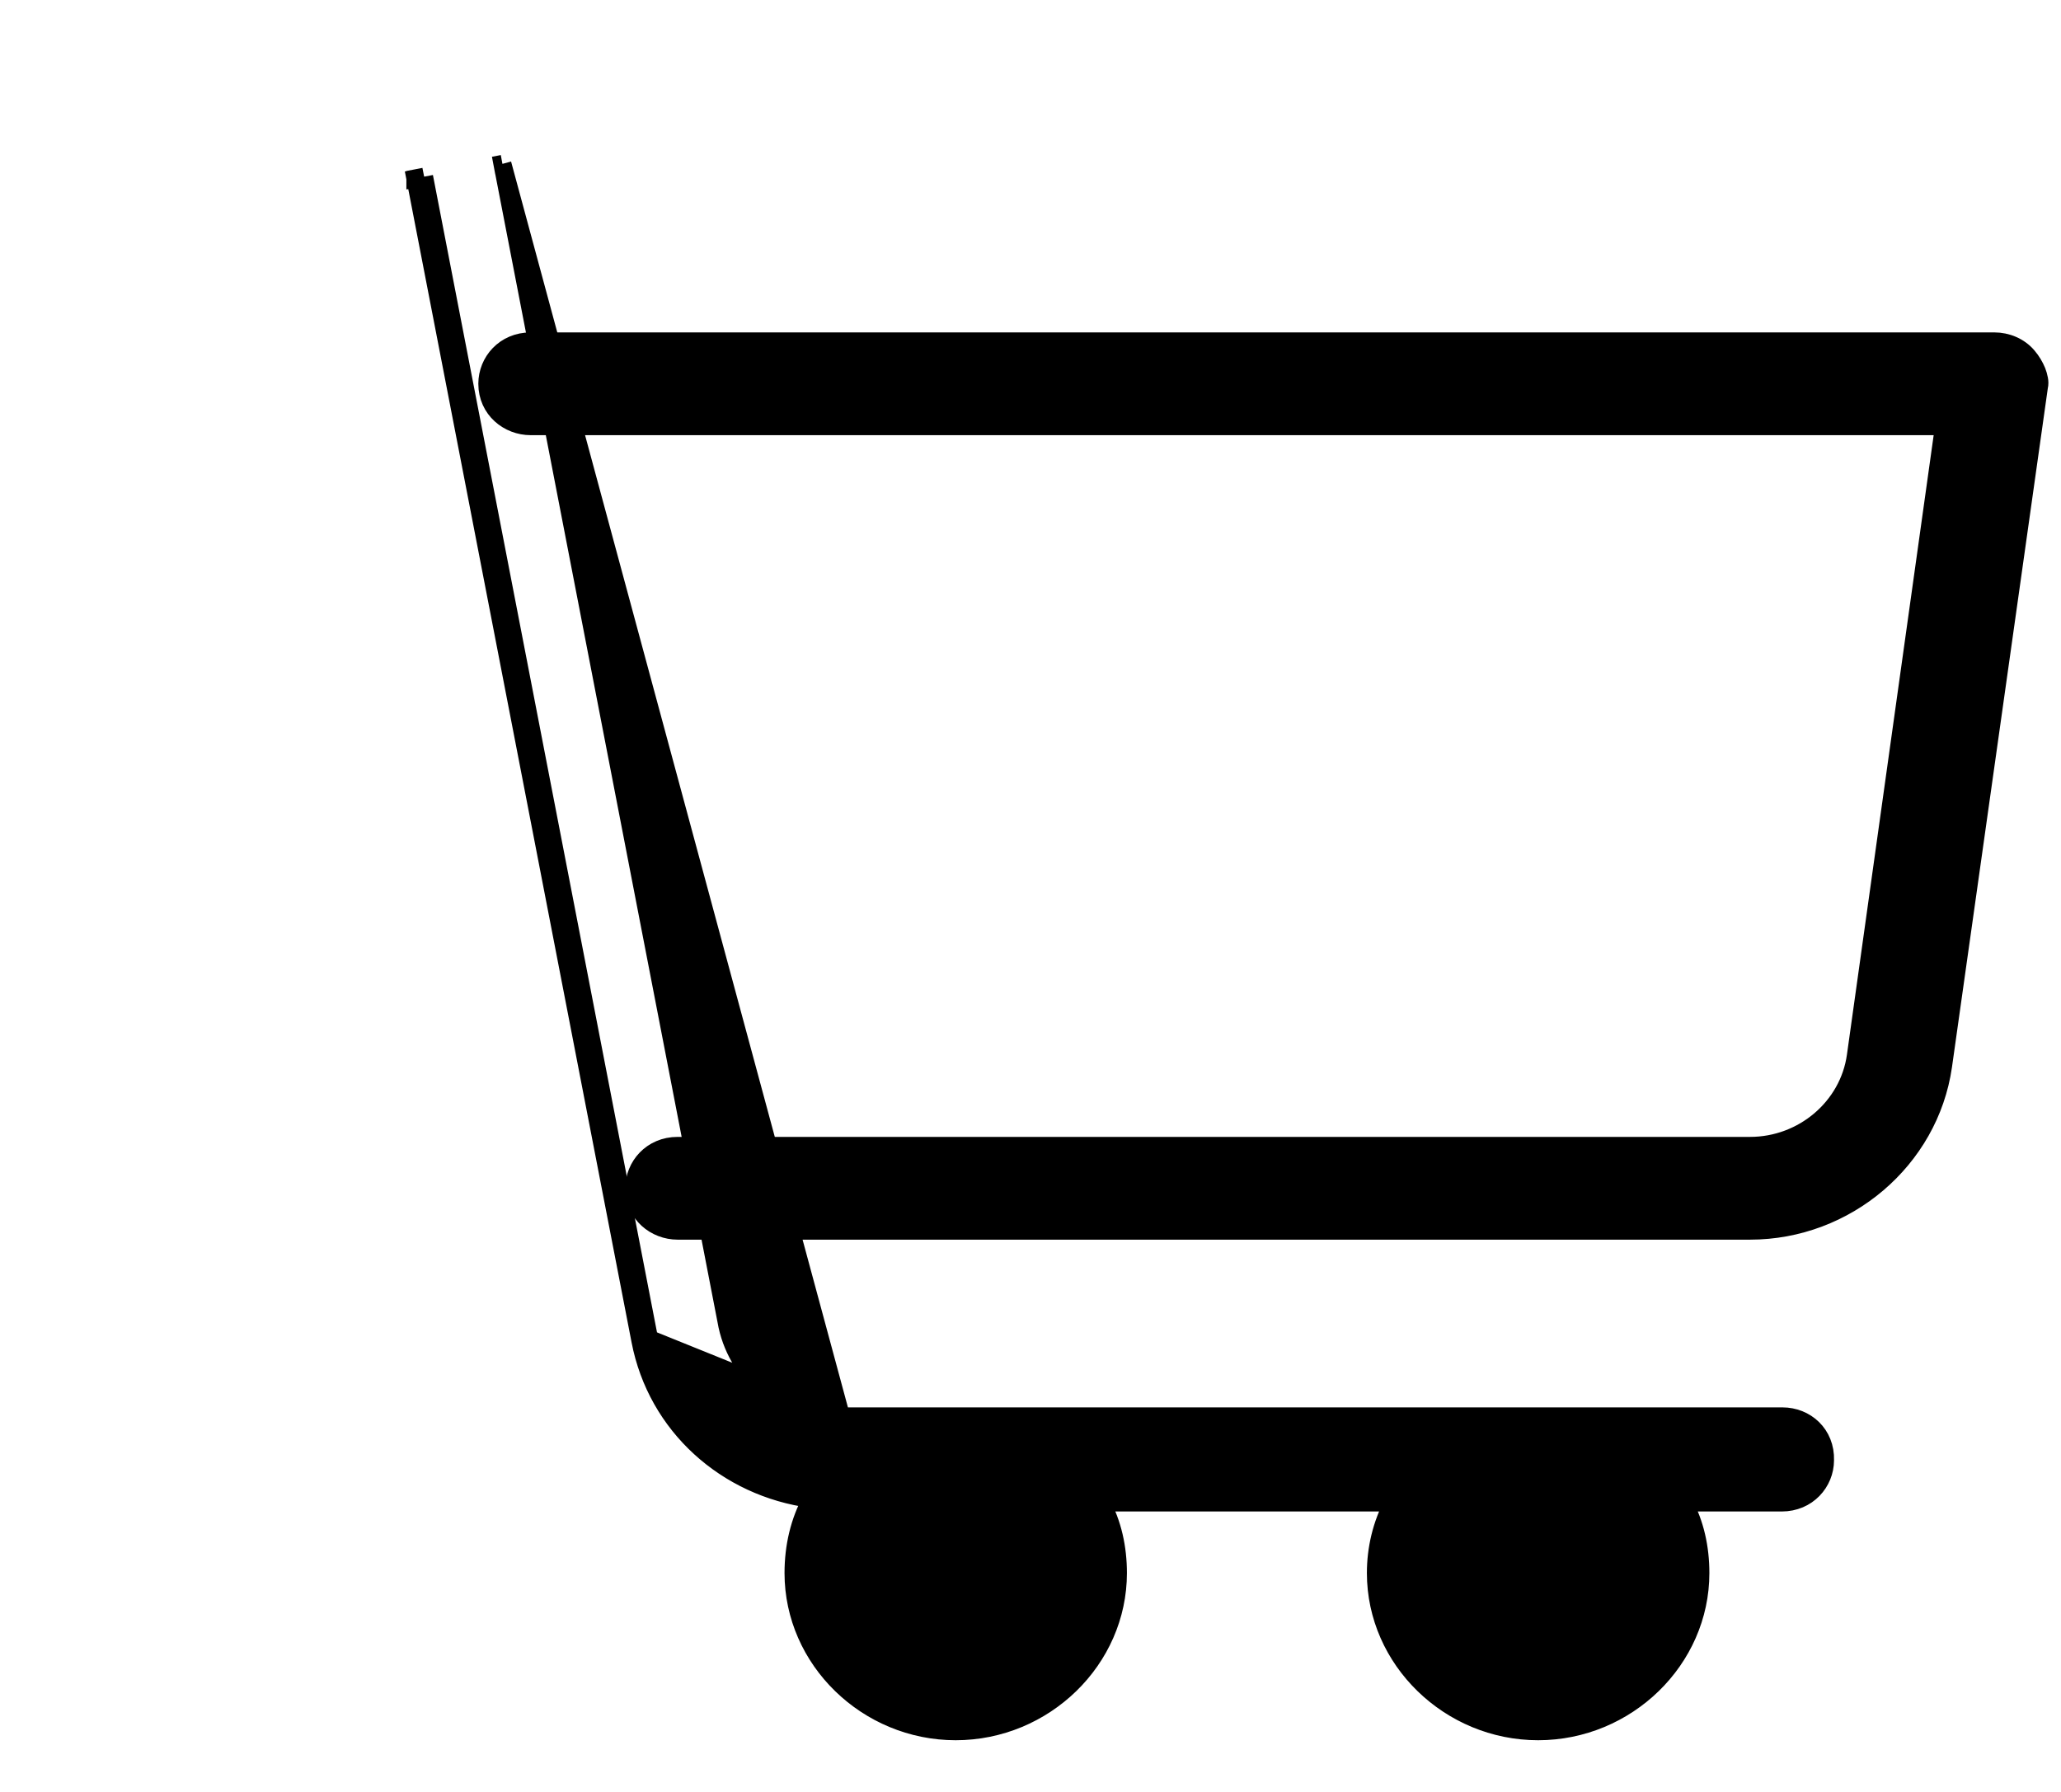
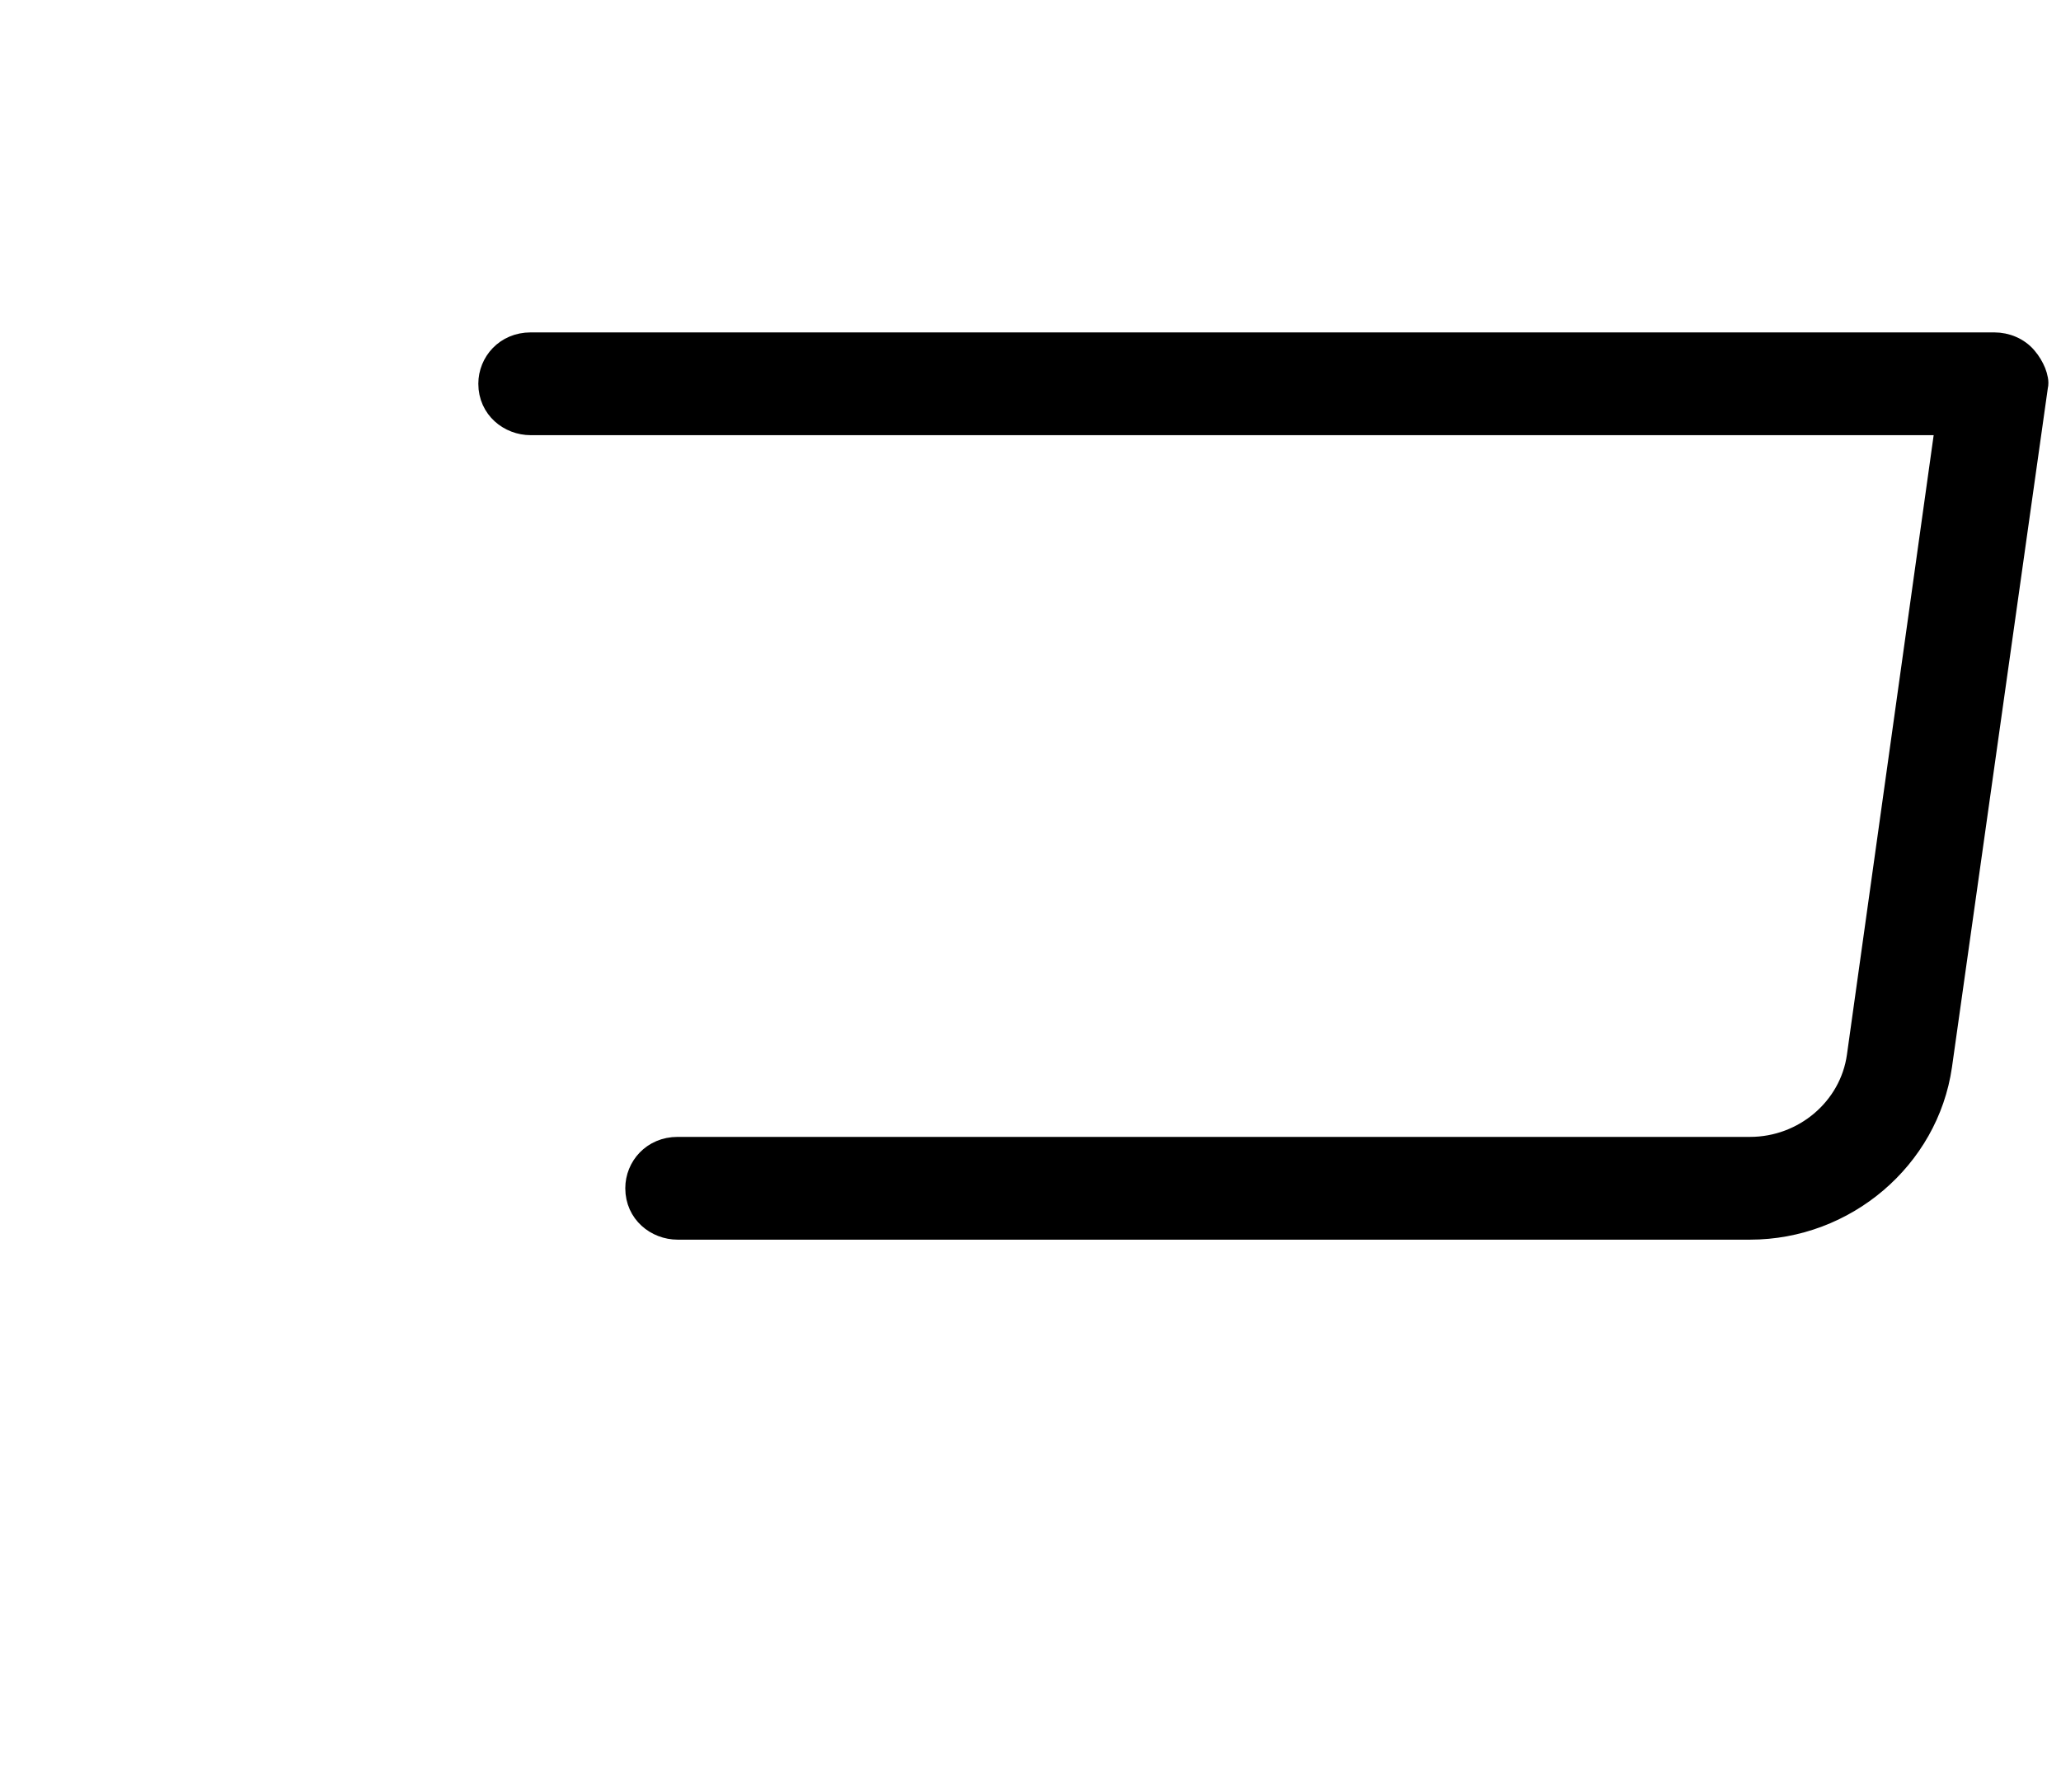
<svg xmlns="http://www.w3.org/2000/svg" width="23" height="20" viewBox="0 0 23 20" fill="none">
  <path d="M21.684 11.899L21.684 11.899L22.754 4.318C22.762 4.287 22.76 4.256 22.755 4.231C22.75 4.202 22.741 4.173 22.73 4.144C22.707 4.088 22.672 4.028 22.629 3.978C22.536 3.867 22.395 3.81 22.256 3.81L5.922 3.81C5.632 3.81 5.438 4.036 5.438 4.283C5.438 4.572 5.675 4.757 5.922 4.757H21.694L20.71 11.786C20.63 12.357 20.122 12.789 19.53 12.789H7.562C7.272 12.789 7.078 13.015 7.078 13.262C7.078 13.551 7.315 13.736 7.562 13.736H19.53C20.602 13.736 21.533 12.946 21.684 11.899Z" fill="black" stroke="black" stroke-width="0.2" />
-   <path d="M9.386 15.808H19.891C20.151 15.808 20.376 16.005 20.367 16.299C20.366 16.545 20.172 16.77 19.883 16.77H18.788C18.916 17.002 18.976 17.274 18.976 17.557C18.976 18.526 18.153 19.323 17.165 19.323C16.177 19.323 15.354 18.526 15.354 17.557C15.354 17.287 15.417 17.015 15.548 16.77H12.288C12.416 17.002 12.476 17.274 12.476 17.557C12.476 18.526 11.653 19.323 10.665 19.323C9.677 19.323 8.855 18.526 8.855 17.557C8.855 17.262 8.92 16.981 9.057 16.731C8.104 16.605 7.328 15.912 7.146 14.962M9.386 15.808L7.244 14.943M9.386 15.808C8.77 15.808 8.243 15.374 8.117 14.798L5.607 1.83M9.386 15.808L5.607 1.829M7.146 14.962L7.244 14.943M7.146 14.962L7.146 14.962L7.244 14.943M7.146 14.962L4.635 1.992L4.733 1.972M7.244 14.943L4.733 1.972M4.733 1.972L4.635 1.991L4.635 1.992L4.733 1.972ZM5.607 1.829L5.607 1.829L5.509 1.848L5.607 1.83M5.607 1.829C5.607 1.829 5.607 1.829 5.607 1.83M5.607 1.829L5.607 1.83M10.681 16.786V16.786L10.686 16.786C11.108 16.765 11.493 17.116 11.493 17.573C11.493 18.005 11.132 18.36 10.681 18.36C10.23 18.36 9.87 18.005 9.87 17.573C9.87 17.14 10.23 16.786 10.681 16.786ZM17.181 16.786V16.786L17.186 16.786C17.623 16.765 17.992 17.115 17.992 17.573C17.992 18.005 17.632 18.36 17.181 18.36C16.73 18.36 16.37 18.005 16.37 17.573C16.37 17.14 16.73 16.786 17.181 16.786ZM9.113 16.637C9.15 16.641 9.188 16.645 9.226 16.647C9.205 16.678 9.184 16.71 9.165 16.743L9.113 16.637Z" fill="black" stroke="black" stroke-width="0.2" />
</svg>